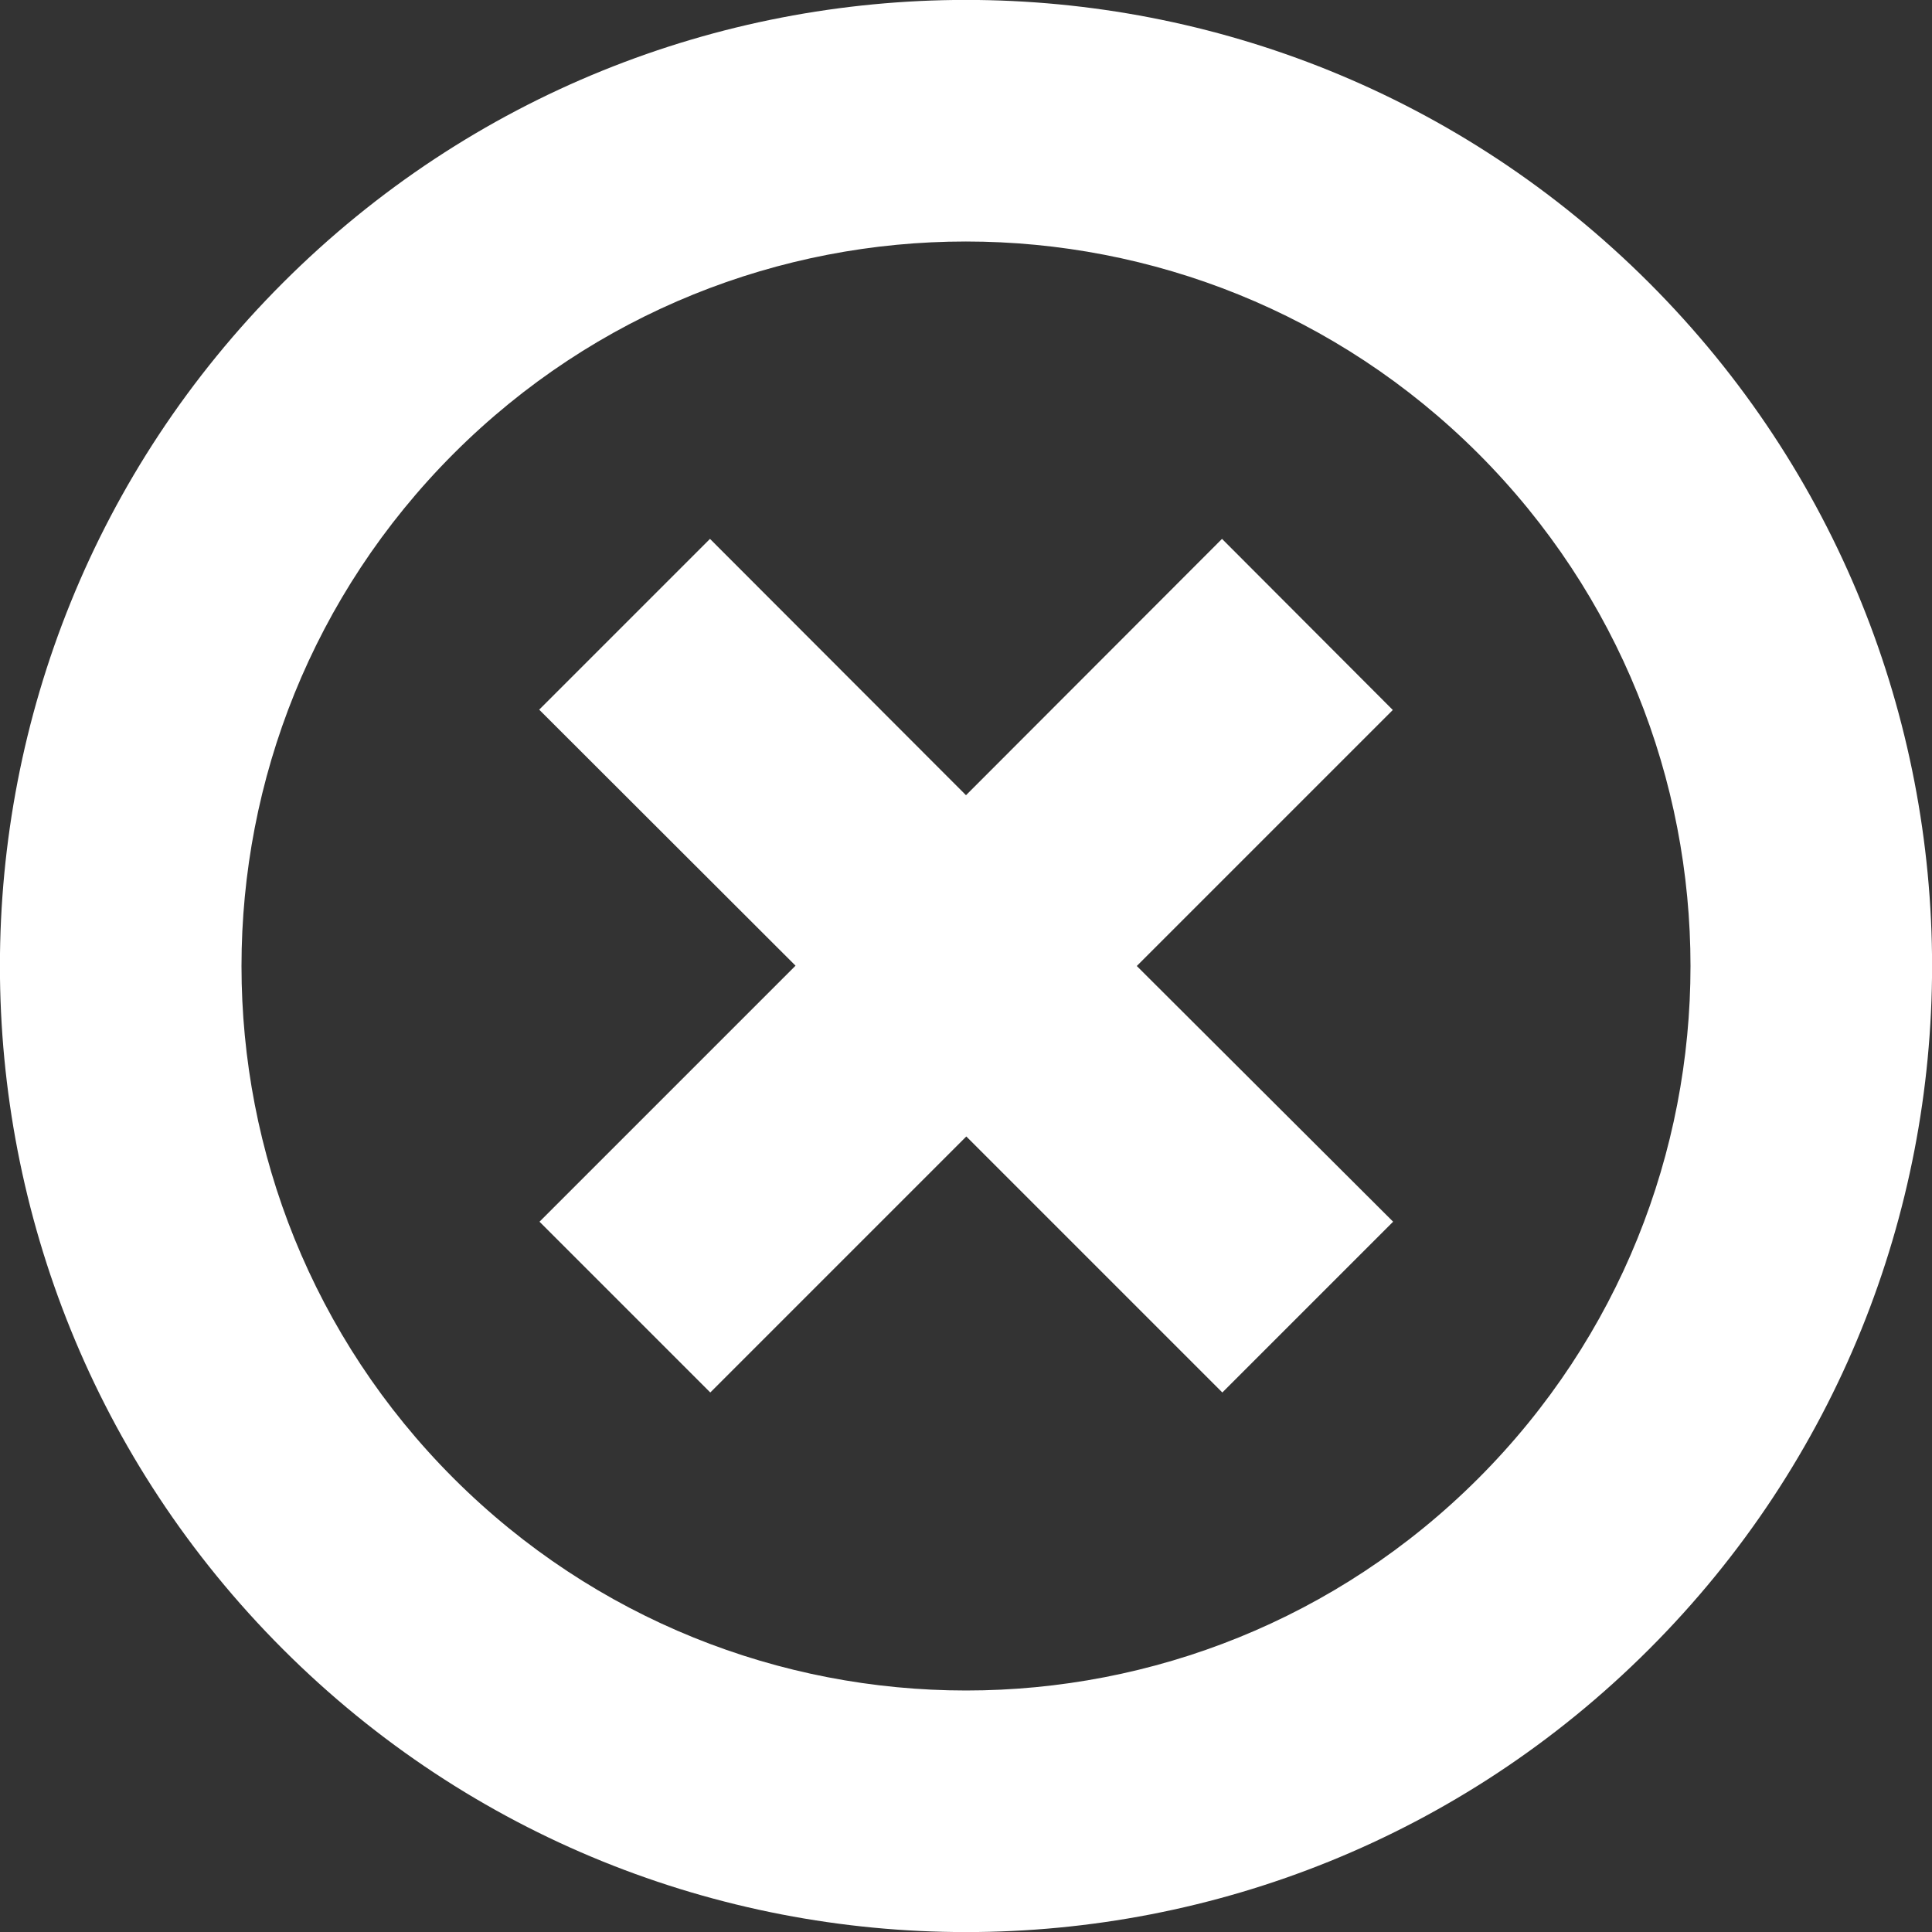
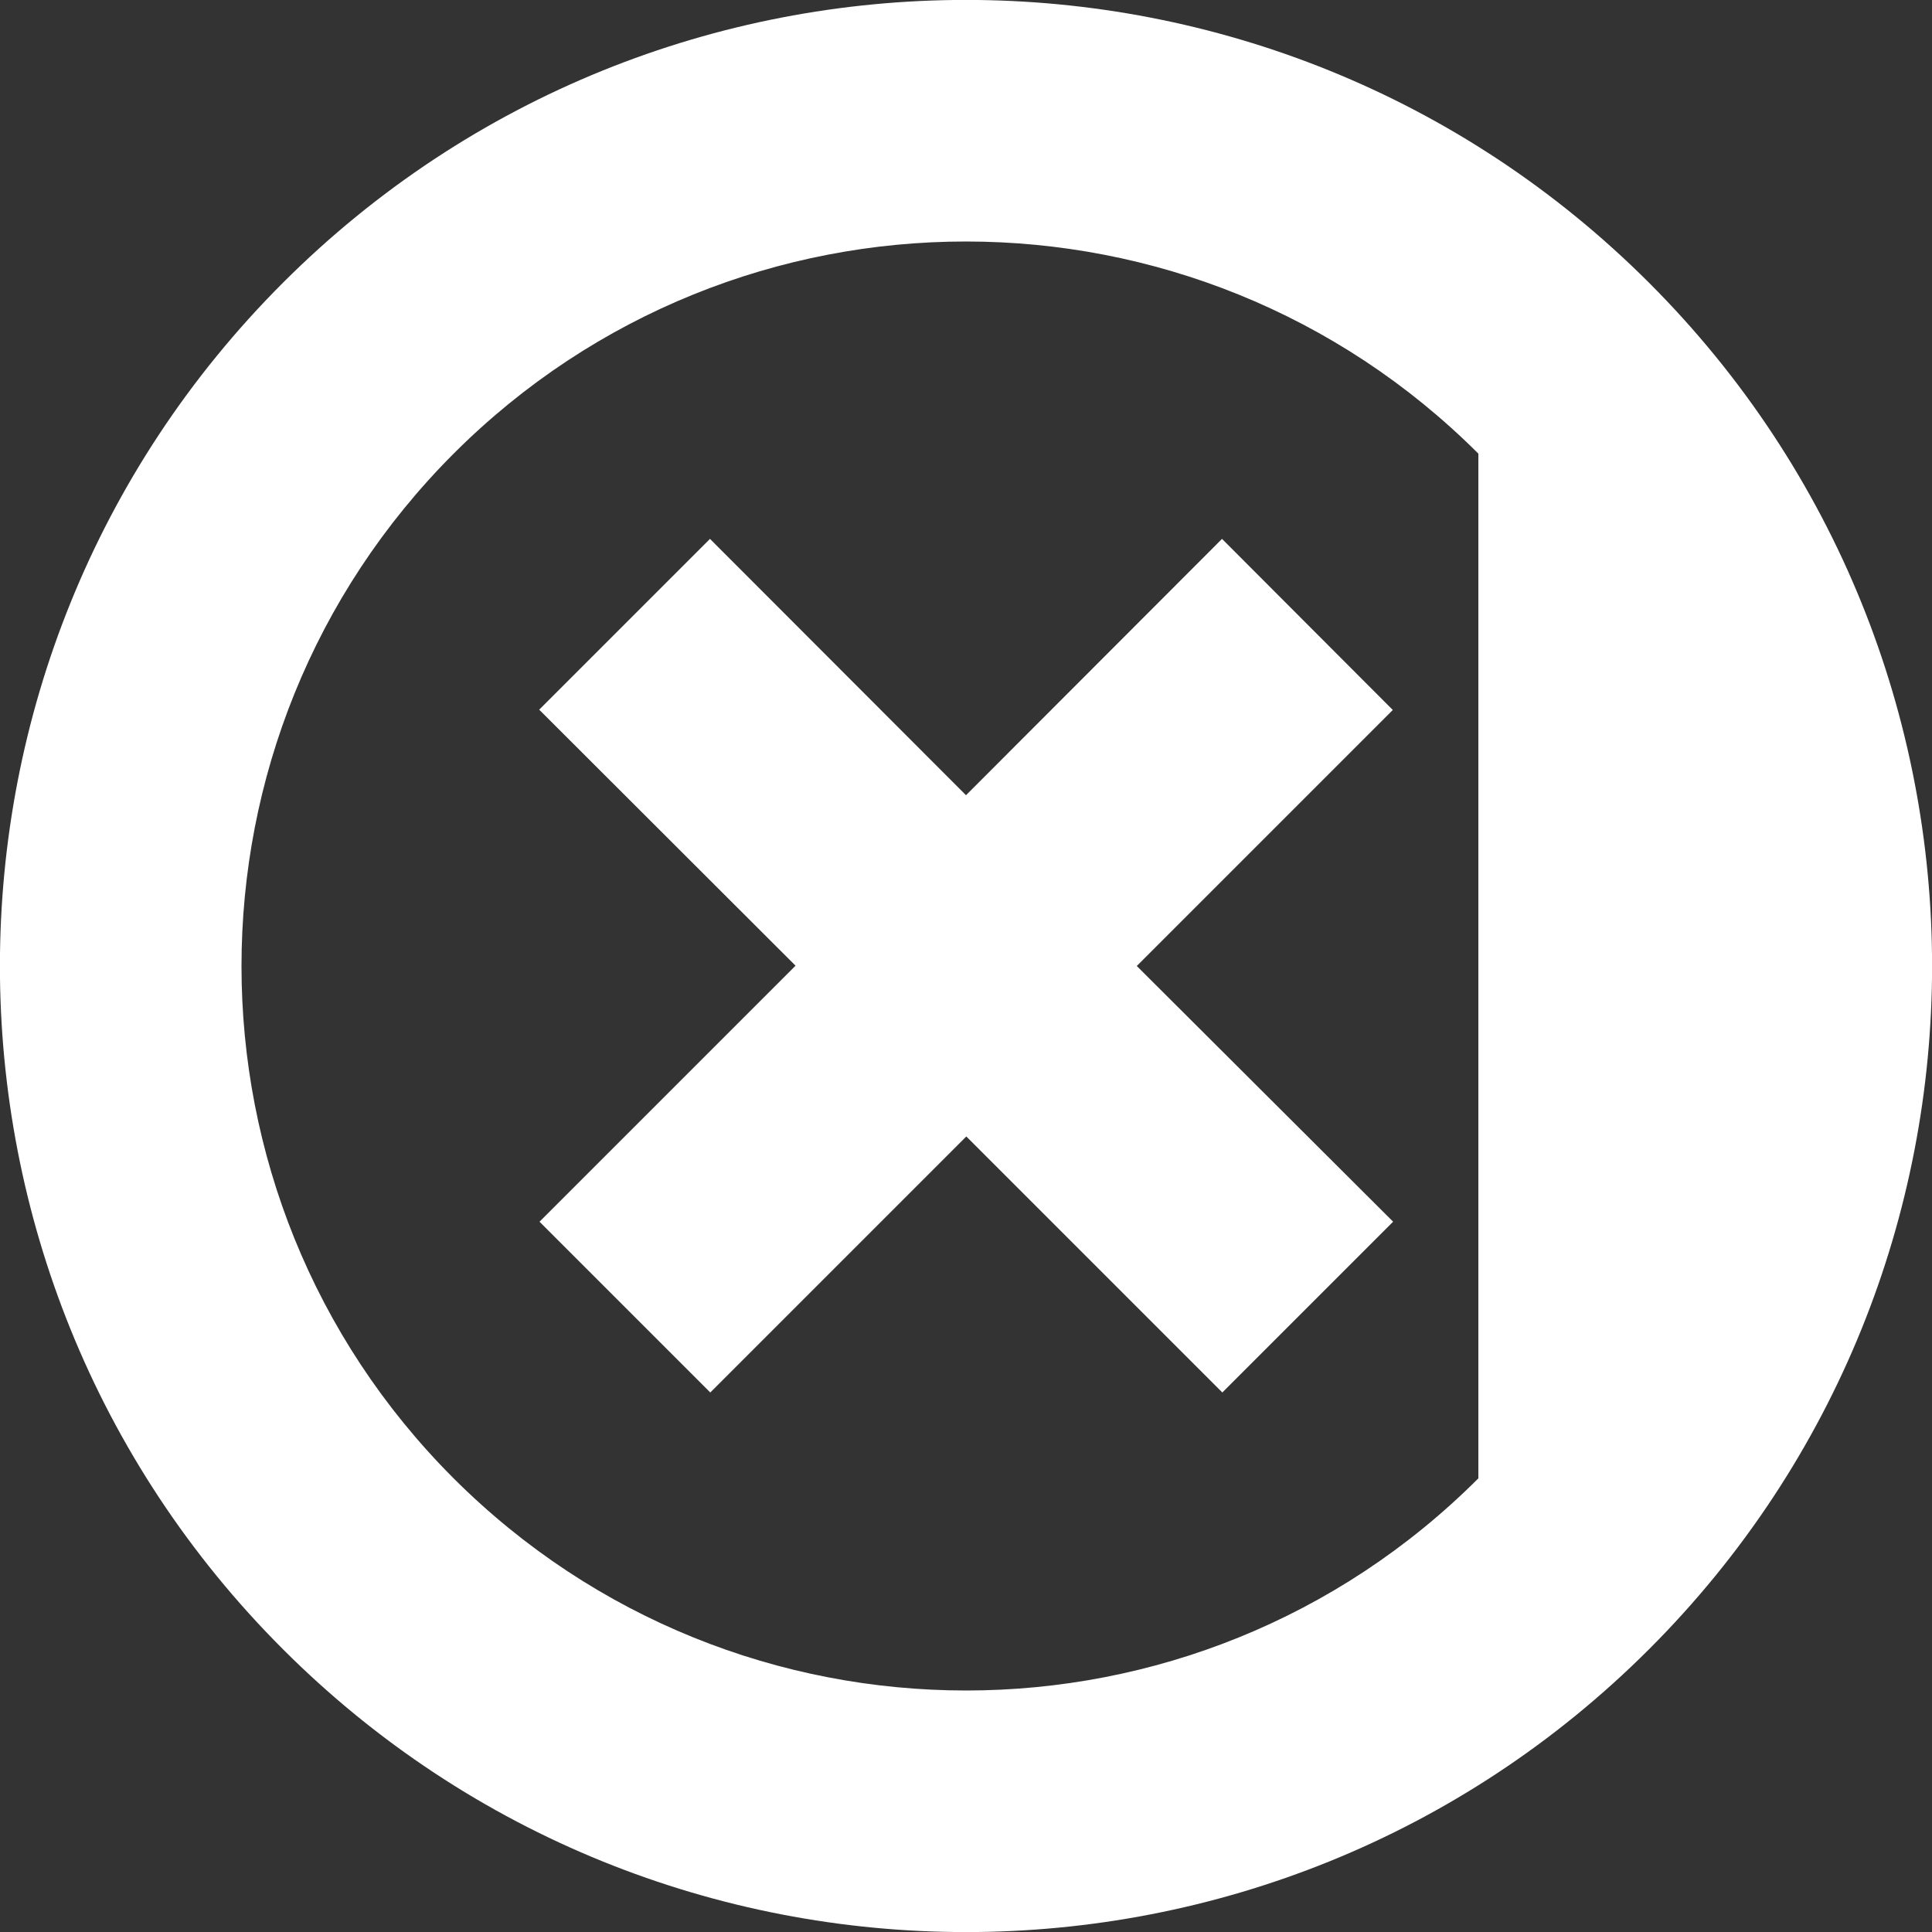
<svg xmlns="http://www.w3.org/2000/svg" version="1.1" id="Capa_1" x="0px" y="0px" viewBox="0 0 612 612" width="100%" height="100%">
  <rect x="0" y="0" width="612" height="612" fill="#333333" stroke="none" />
  <g fill="#fff">
    <g>
-       <path d="M387.1,170.7L306,251.9l-81.1-81.2l-54.1,54.1l81.2,81.1l-81.1,81.1l54.1,54.1l81.1-81.1l81.1,81.1l54.1-54.1L360.1,306    l81.1-81.1L387.1,170.7z M522.4,89.6C402.9-29.9,209.1-29.9,89.6,89.6s-119.5,313.3,0,432.8s313.3,119.5,432.8,0    C641.9,402.9,641.9,209.1,522.4,89.6z M468.3,468.3c-89.6,89.6-234.9,89.6-324.6,0c-89.6-89.6-89.6-234.9,0-324.6    c89.6-89.6,234.9-89.6,324.6,0C557.9,233.4,557.9,378.6,468.3,468.3z" />
+       <path d="M387.1,170.7L306,251.9l-81.1-81.2l-54.1,54.1l81.2,81.1l-81.1,81.1l54.1,54.1l81.1-81.1l81.1,81.1l54.1-54.1L360.1,306    l81.1-81.1L387.1,170.7z M522.4,89.6C402.9-29.9,209.1-29.9,89.6,89.6s-119.5,313.3,0,432.8s313.3,119.5,432.8,0    C641.9,402.9,641.9,209.1,522.4,89.6z M468.3,468.3c-89.6,89.6-234.9,89.6-324.6,0c-89.6-89.6-89.6-234.9,0-324.6    c89.6-89.6,234.9-89.6,324.6,0z" />
    </g>
  </g>
</svg>